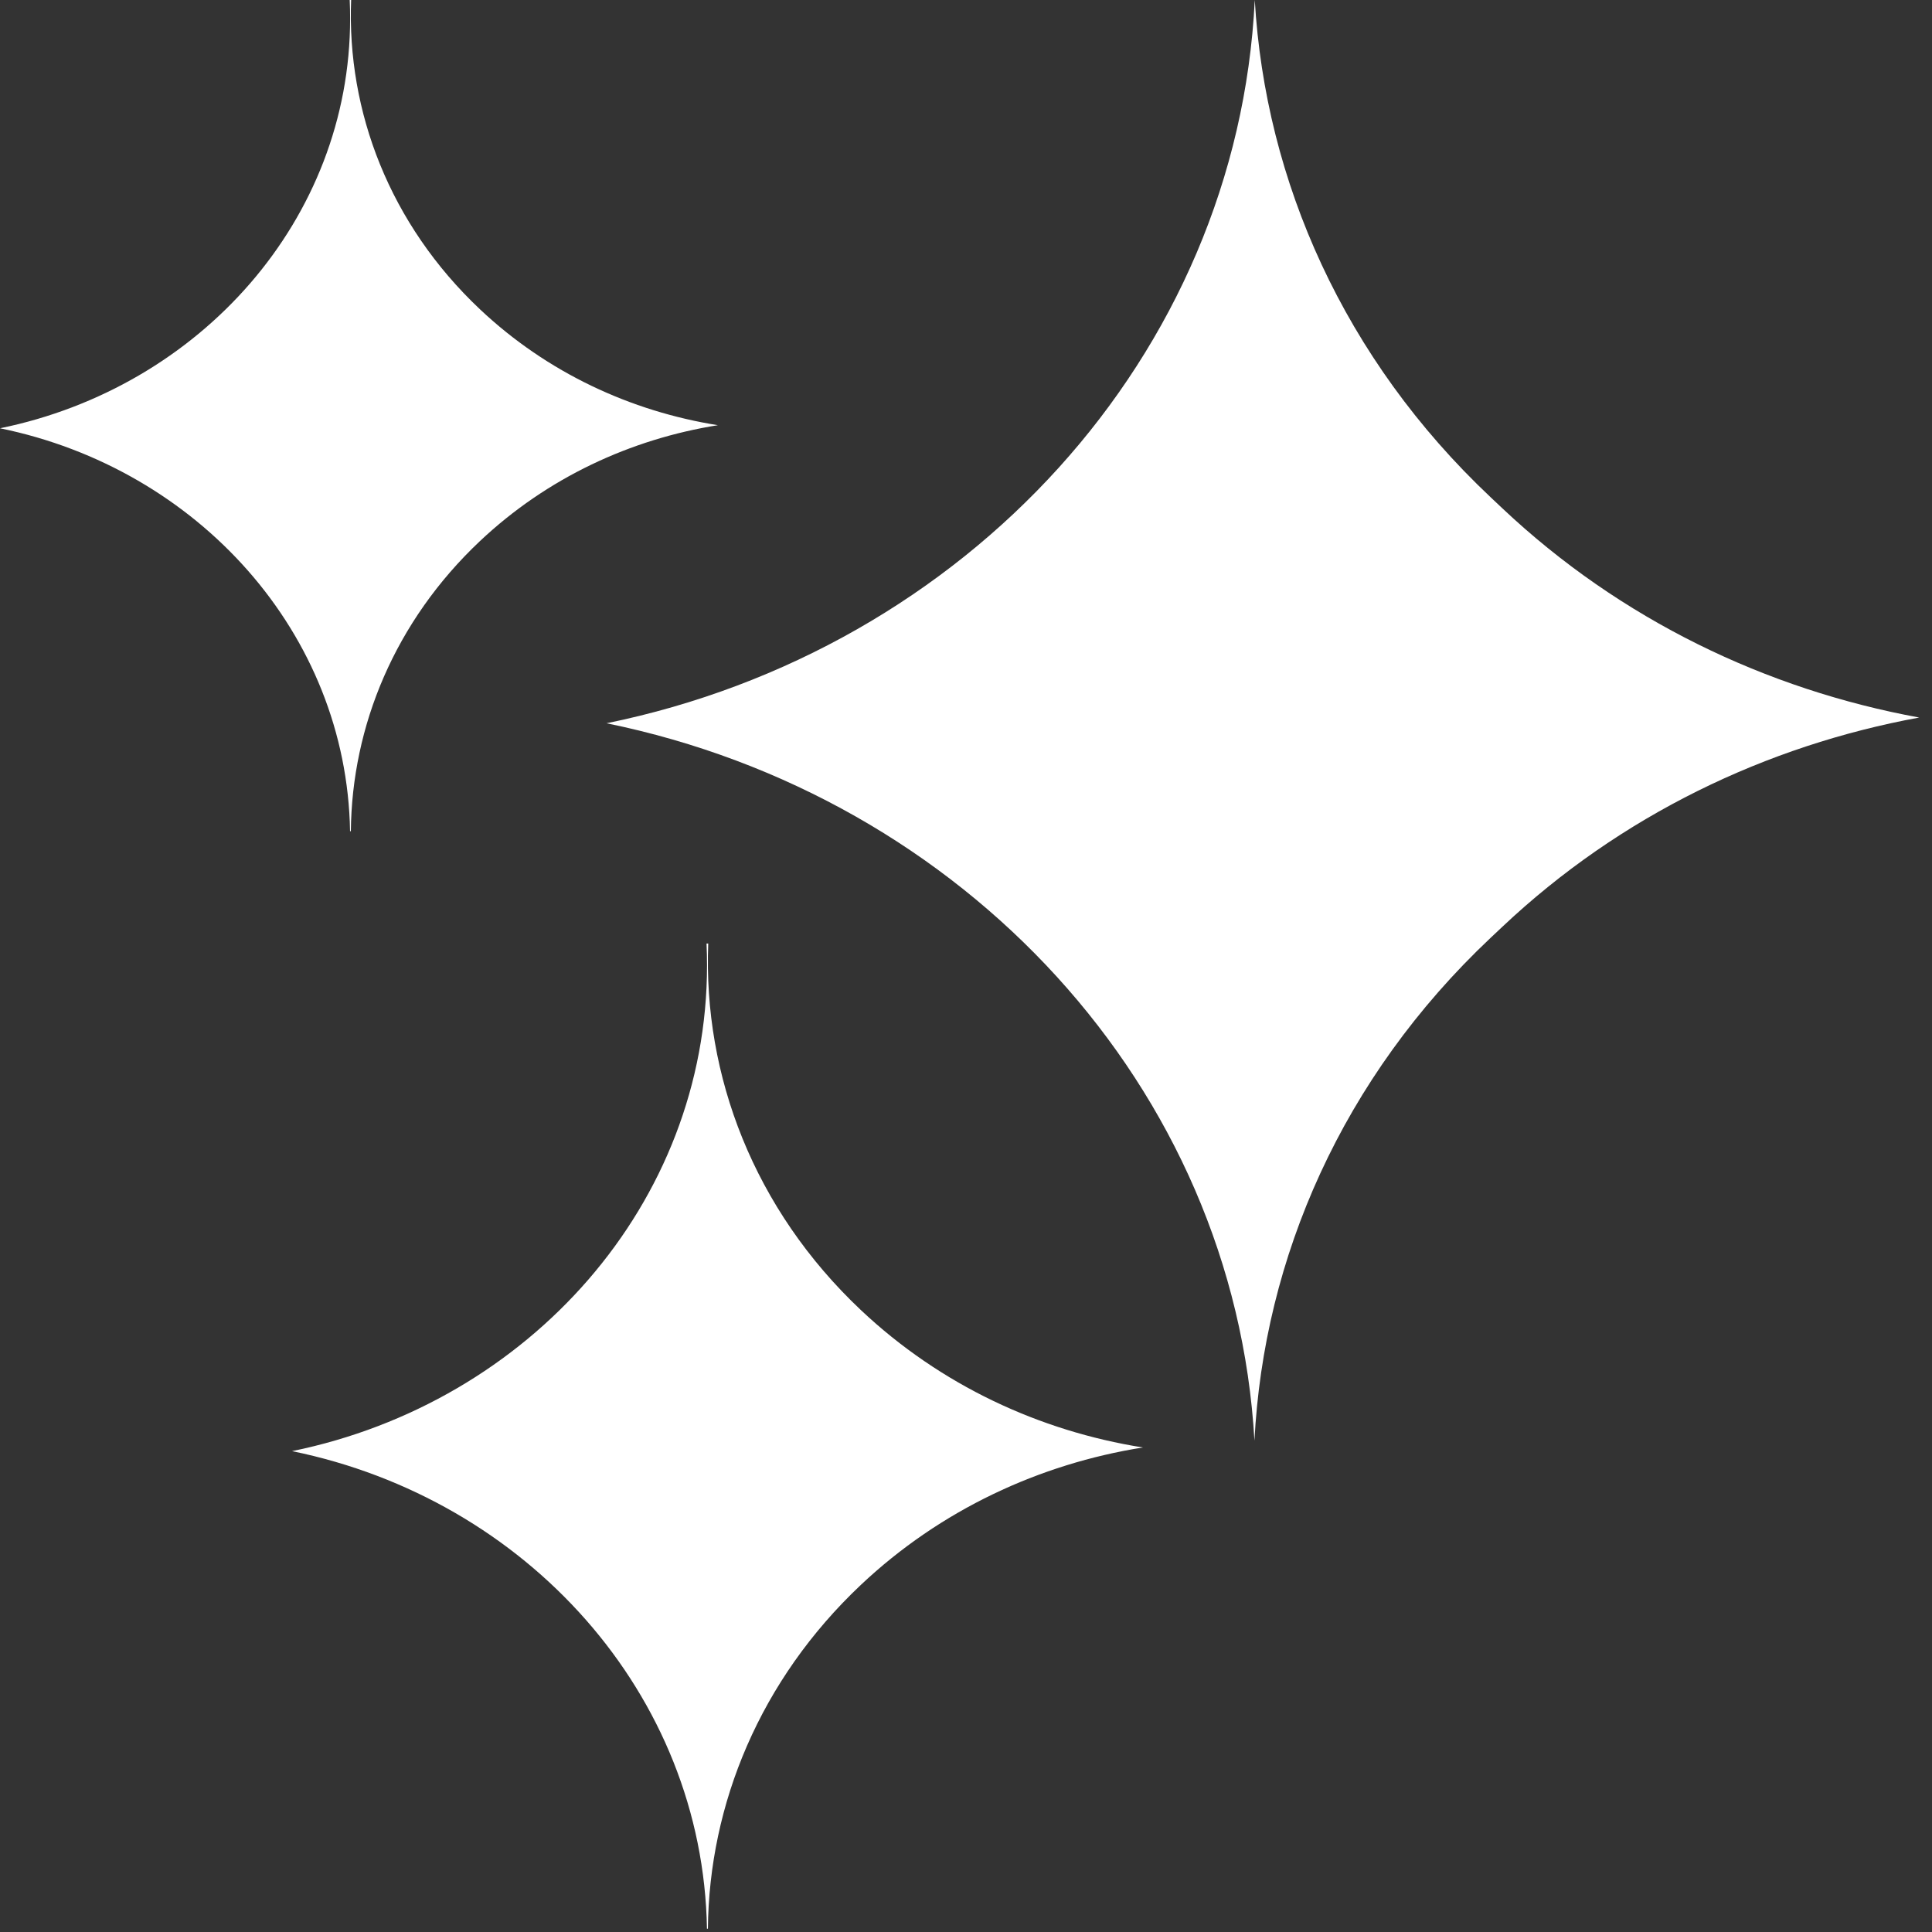
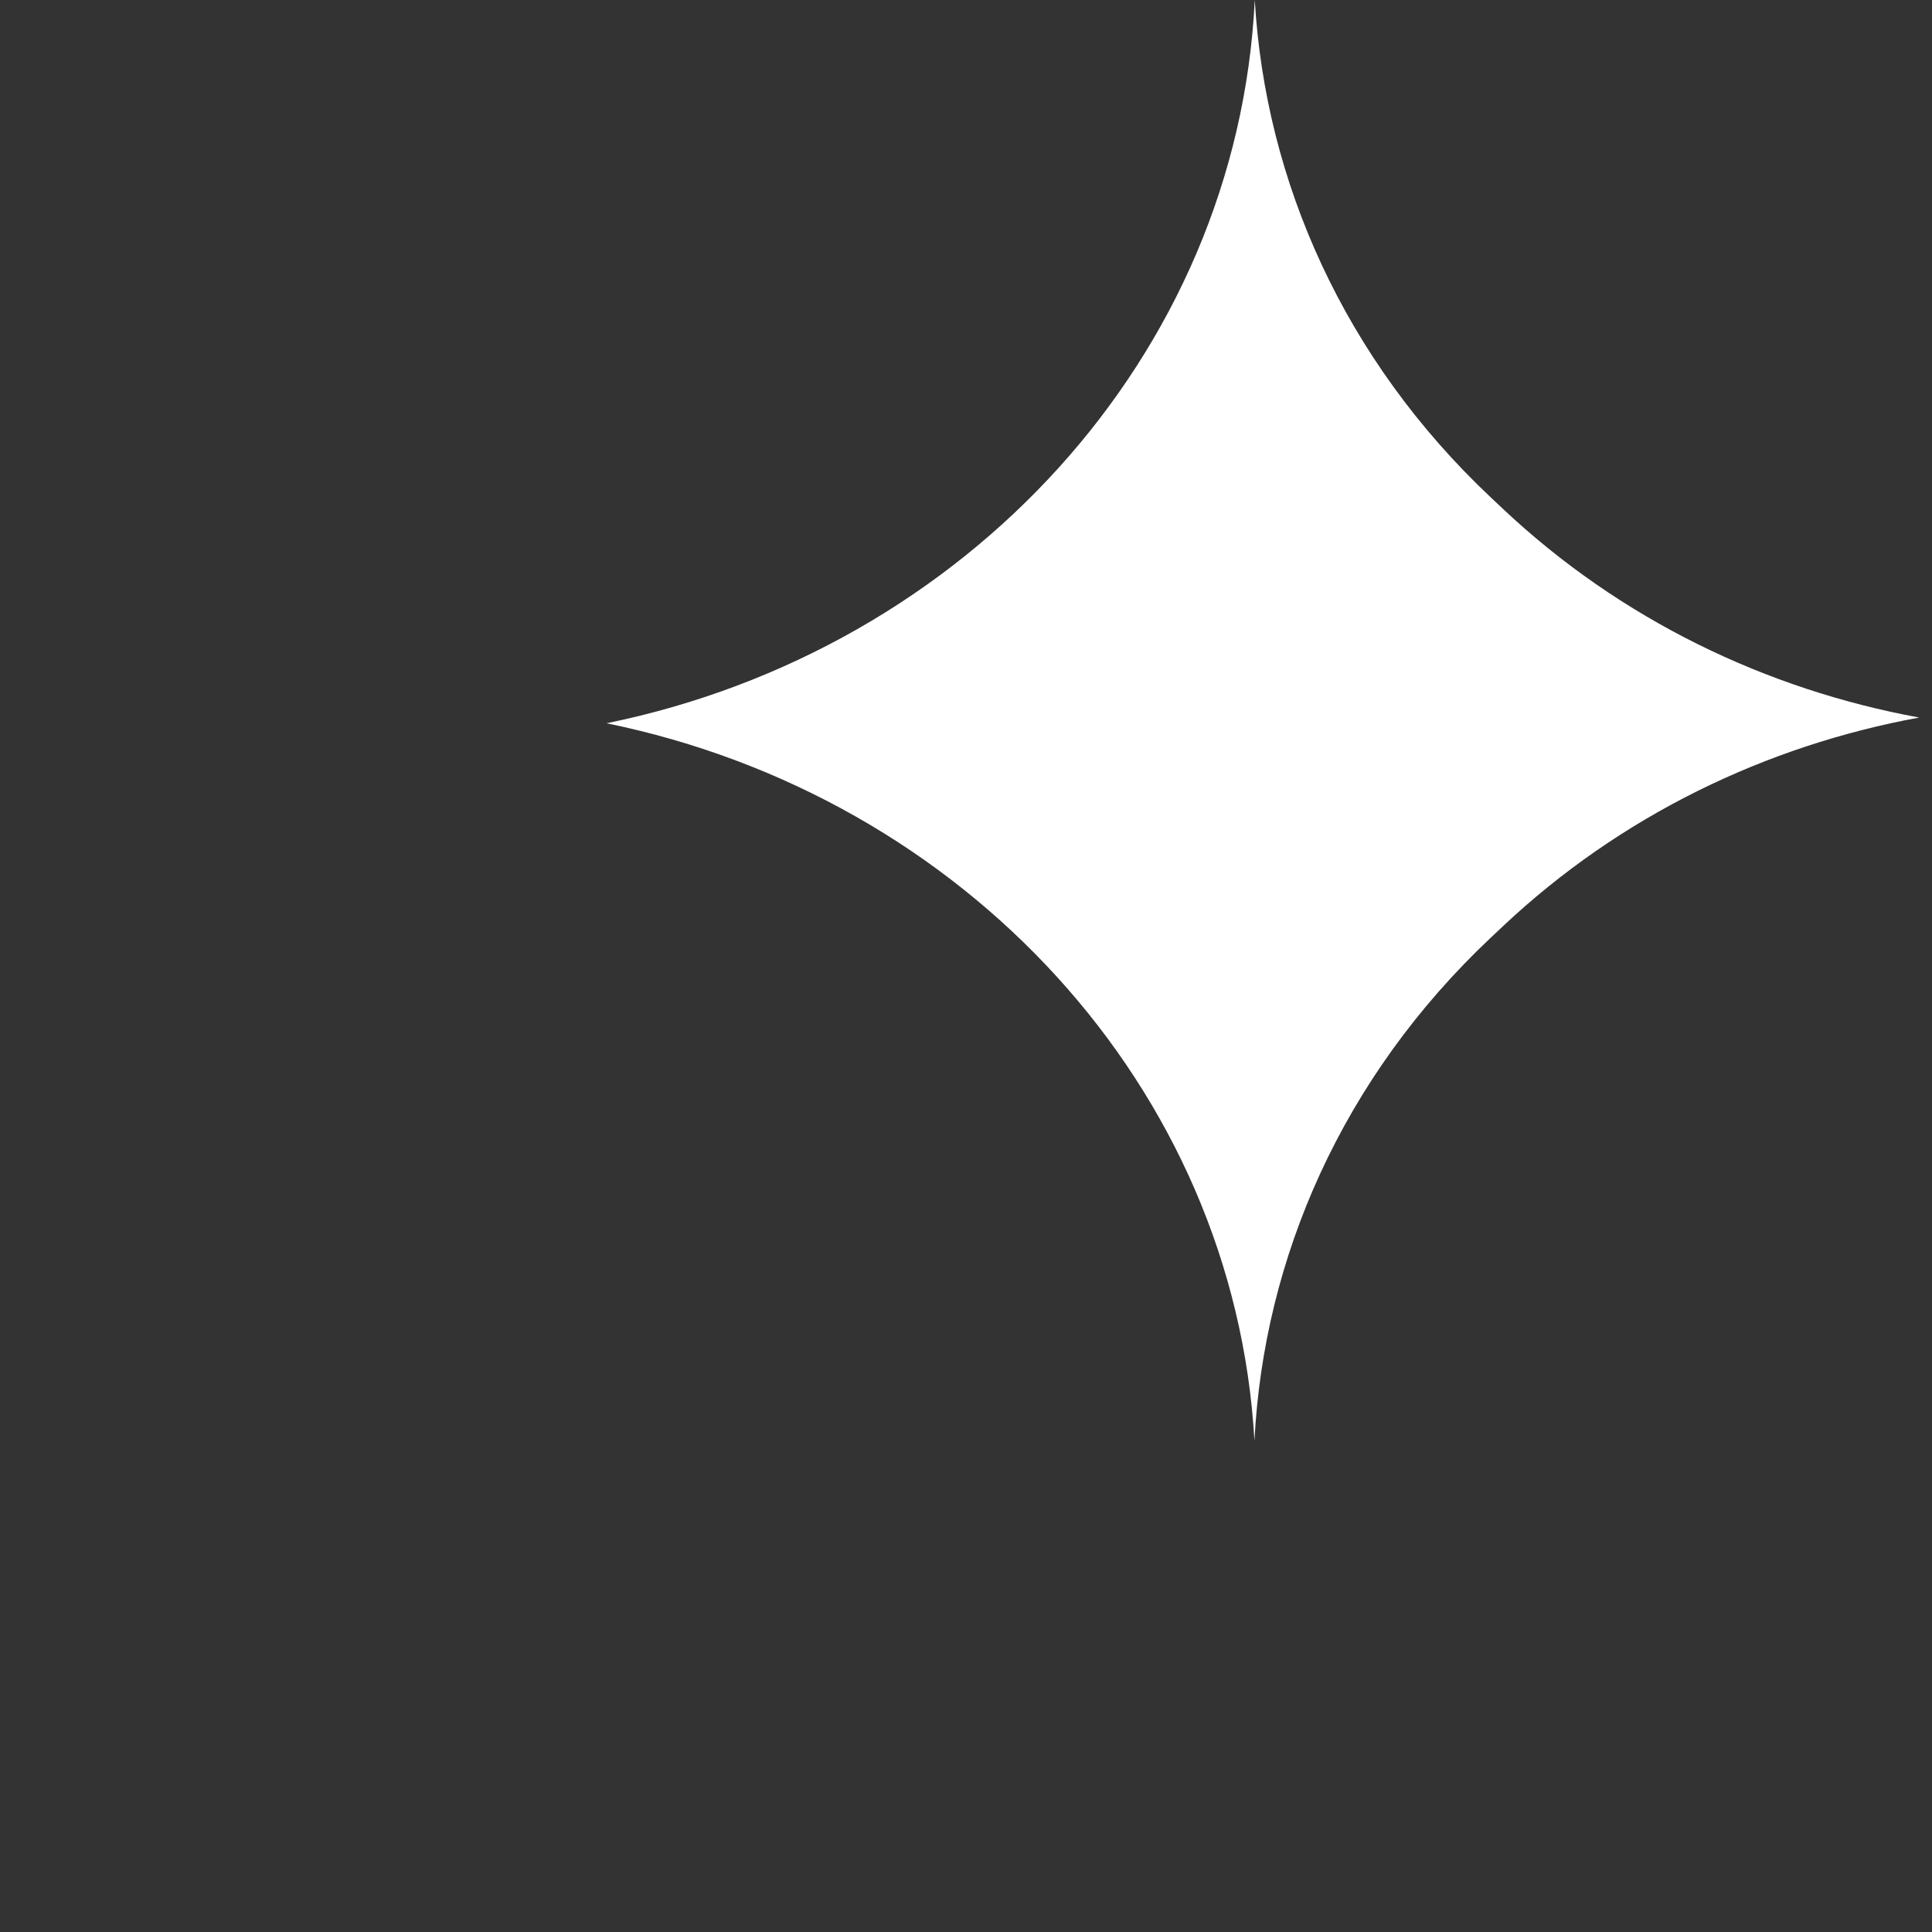
<svg xmlns="http://www.w3.org/2000/svg" width="86" height="86" viewBox="0 0 86 86" fill="none">
  <rect x="0" y="0" width="86" height="86" fill="#333333" stroke="none" />
  <path fill-rule="evenodd" clip-rule="evenodd" d="M27 32.195C42.977 28.93 55.078 15.858 55.854 0C56.324 8.053 59.822 15.979 66.348 22.13L66.871 22.623C72.138 27.588 78.631 30.694 85.431 31.94C78.631 33.187 72.138 36.292 66.871 41.258L66.348 41.75C59.754 47.966 56.252 55.992 55.84 64.131C54.946 48.39 42.891 35.442 27 32.195Z" fill="white" />
-   <path fill-rule="evenodd" clip-rule="evenodd" d="M31.472 42.975C31.472 53.577 23.561 62.437 13 64.595C23.441 66.728 31.292 75.412 31.469 85.853C31.483 85.853 31.497 85.853 31.511 85.853C31.564 80.307 33.834 74.777 38.323 70.546C41.87 67.203 46.277 65.165 50.873 64.432C46.277 63.7 41.87 61.662 38.323 58.318C33.561 53.83 31.296 47.88 31.526 42.001L31.45 42C31.465 42.323 31.472 42.648 31.472 42.975Z" fill="white" />
-   <path fill-rule="evenodd" clip-rule="evenodd" d="M15.585 0.823C15.585 9.768 8.91 17.243 0 19.064C8.809 20.864 15.433 28.191 15.582 37C15.594 37 15.606 37 15.618 37C15.662 32.321 17.578 27.655 21.365 24.085C24.358 21.264 28.077 19.545 31.955 18.927C28.077 18.309 24.358 16.589 21.365 13.768C17.348 9.981 15.436 4.961 15.63 0L15.566 0C15.579 0.273 15.585 0.547 15.585 0.823Z" fill="white" />
</svg>